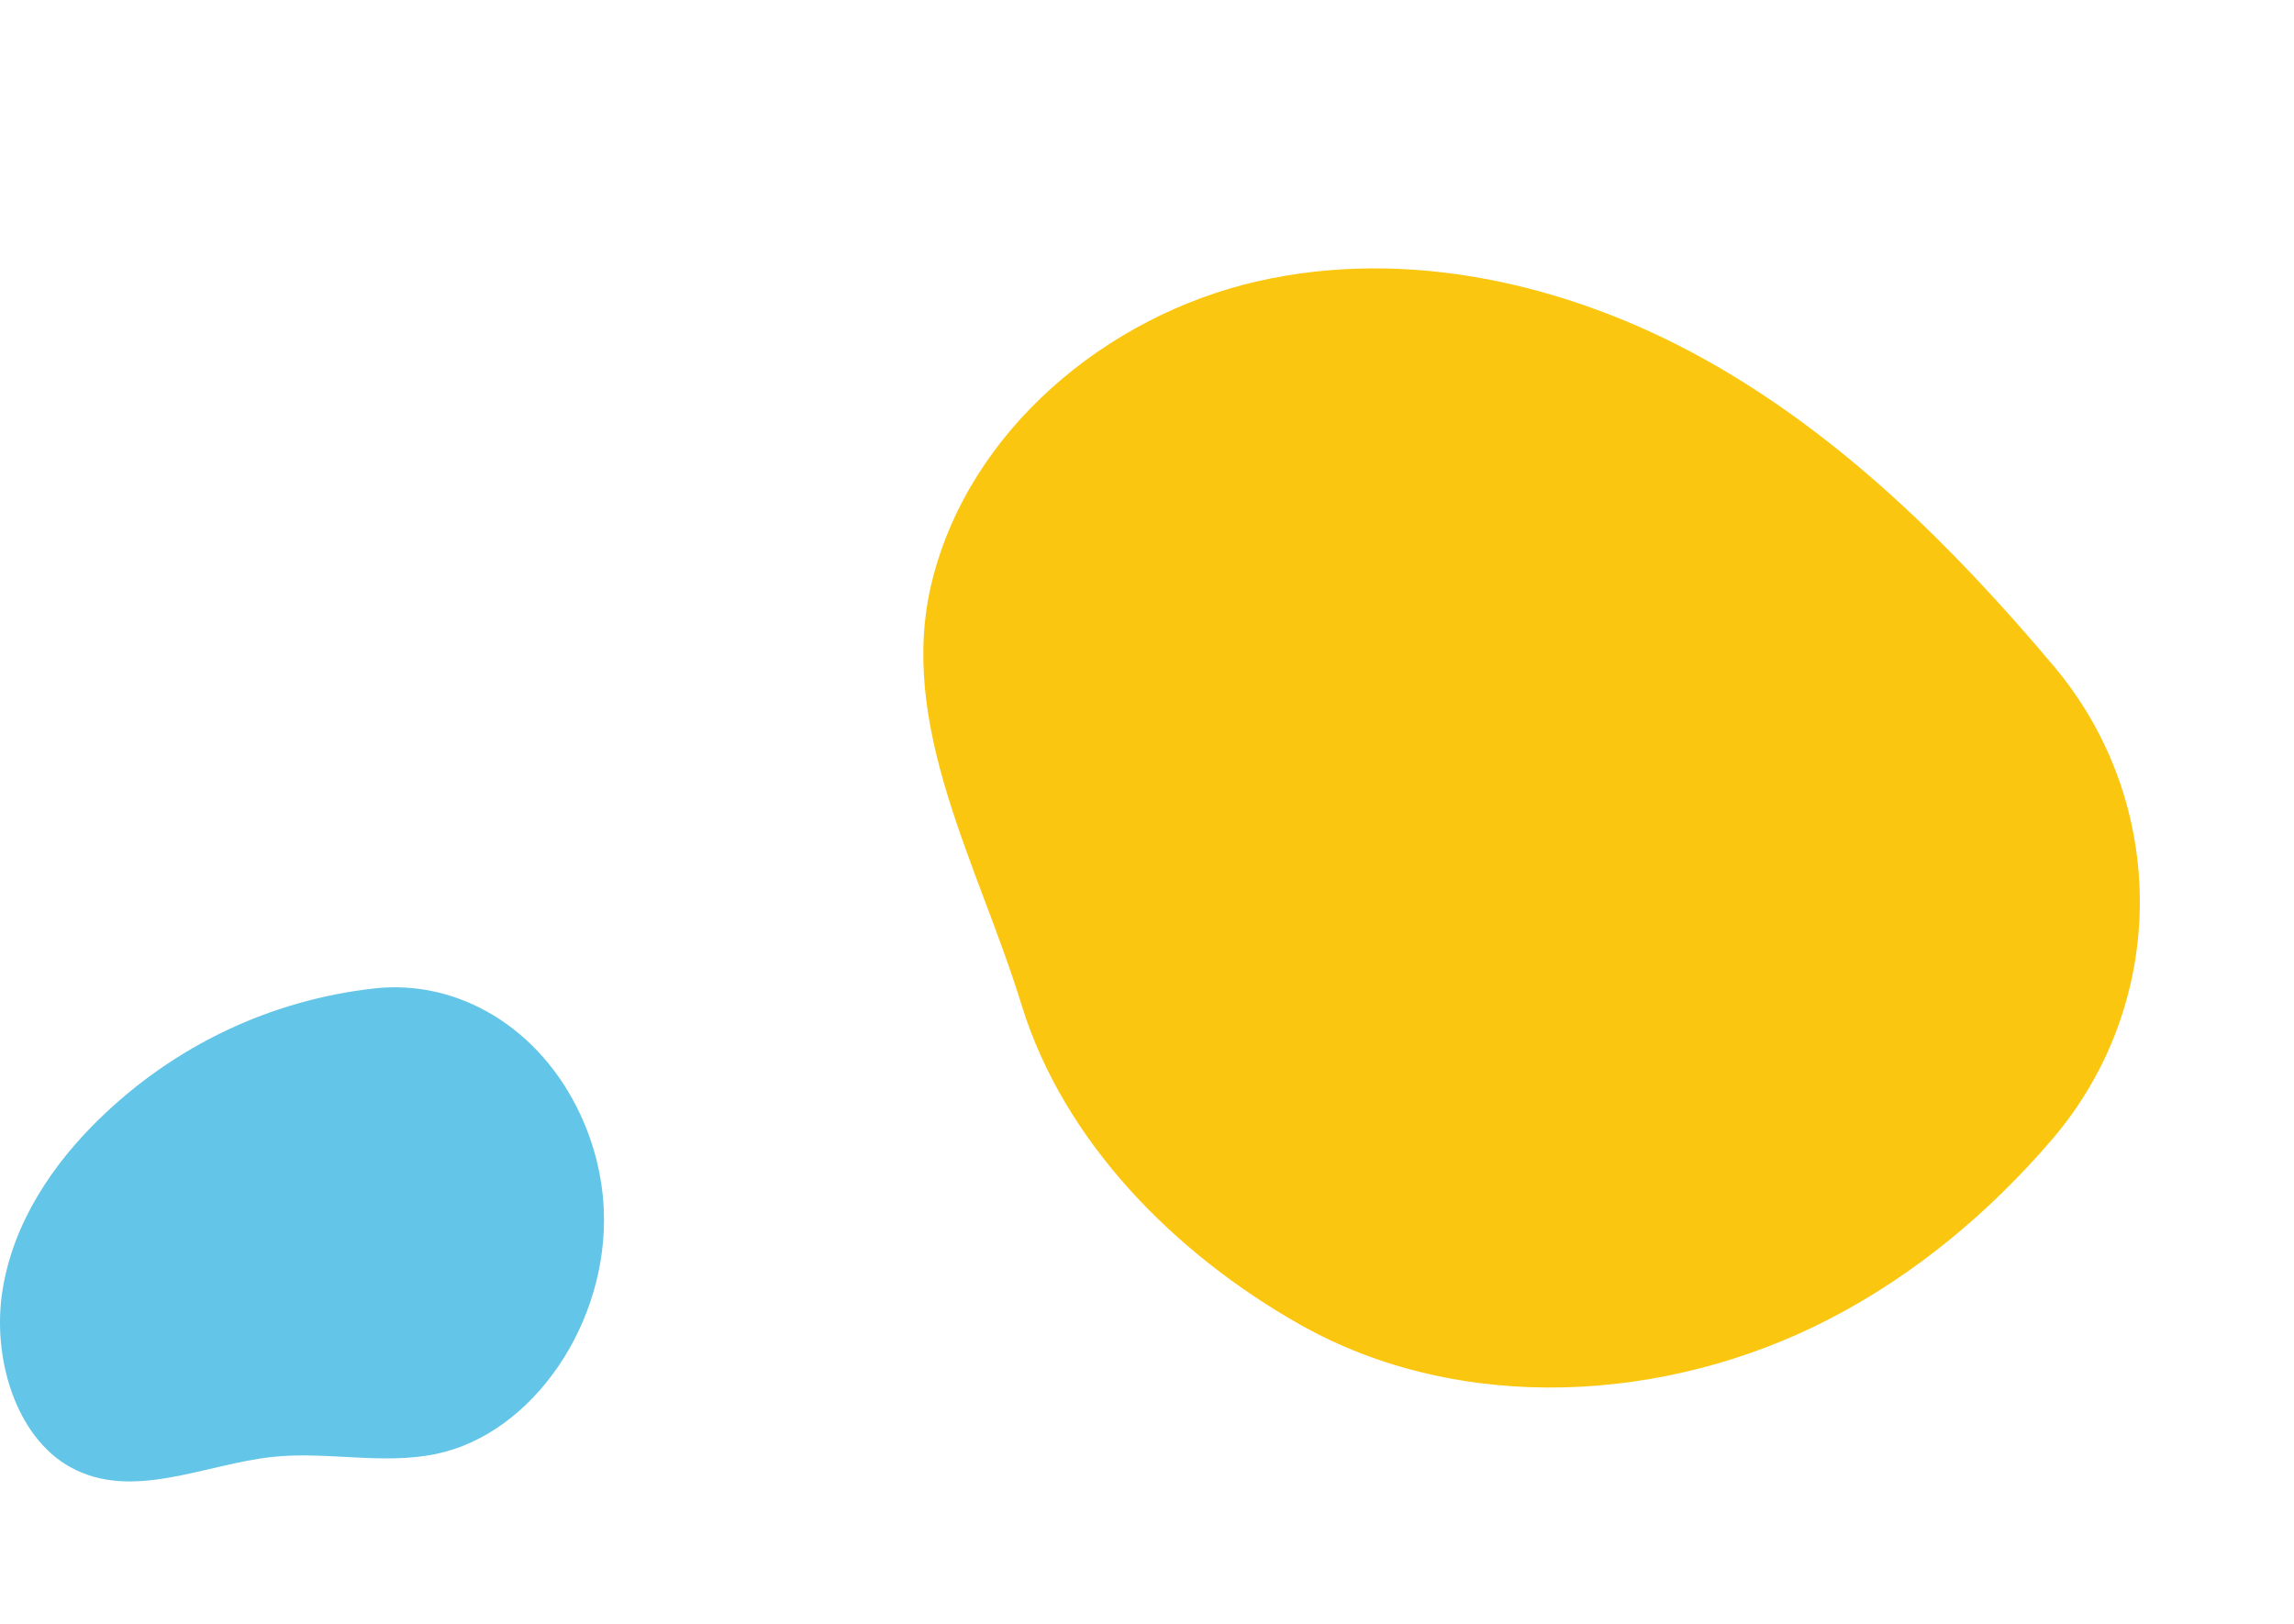
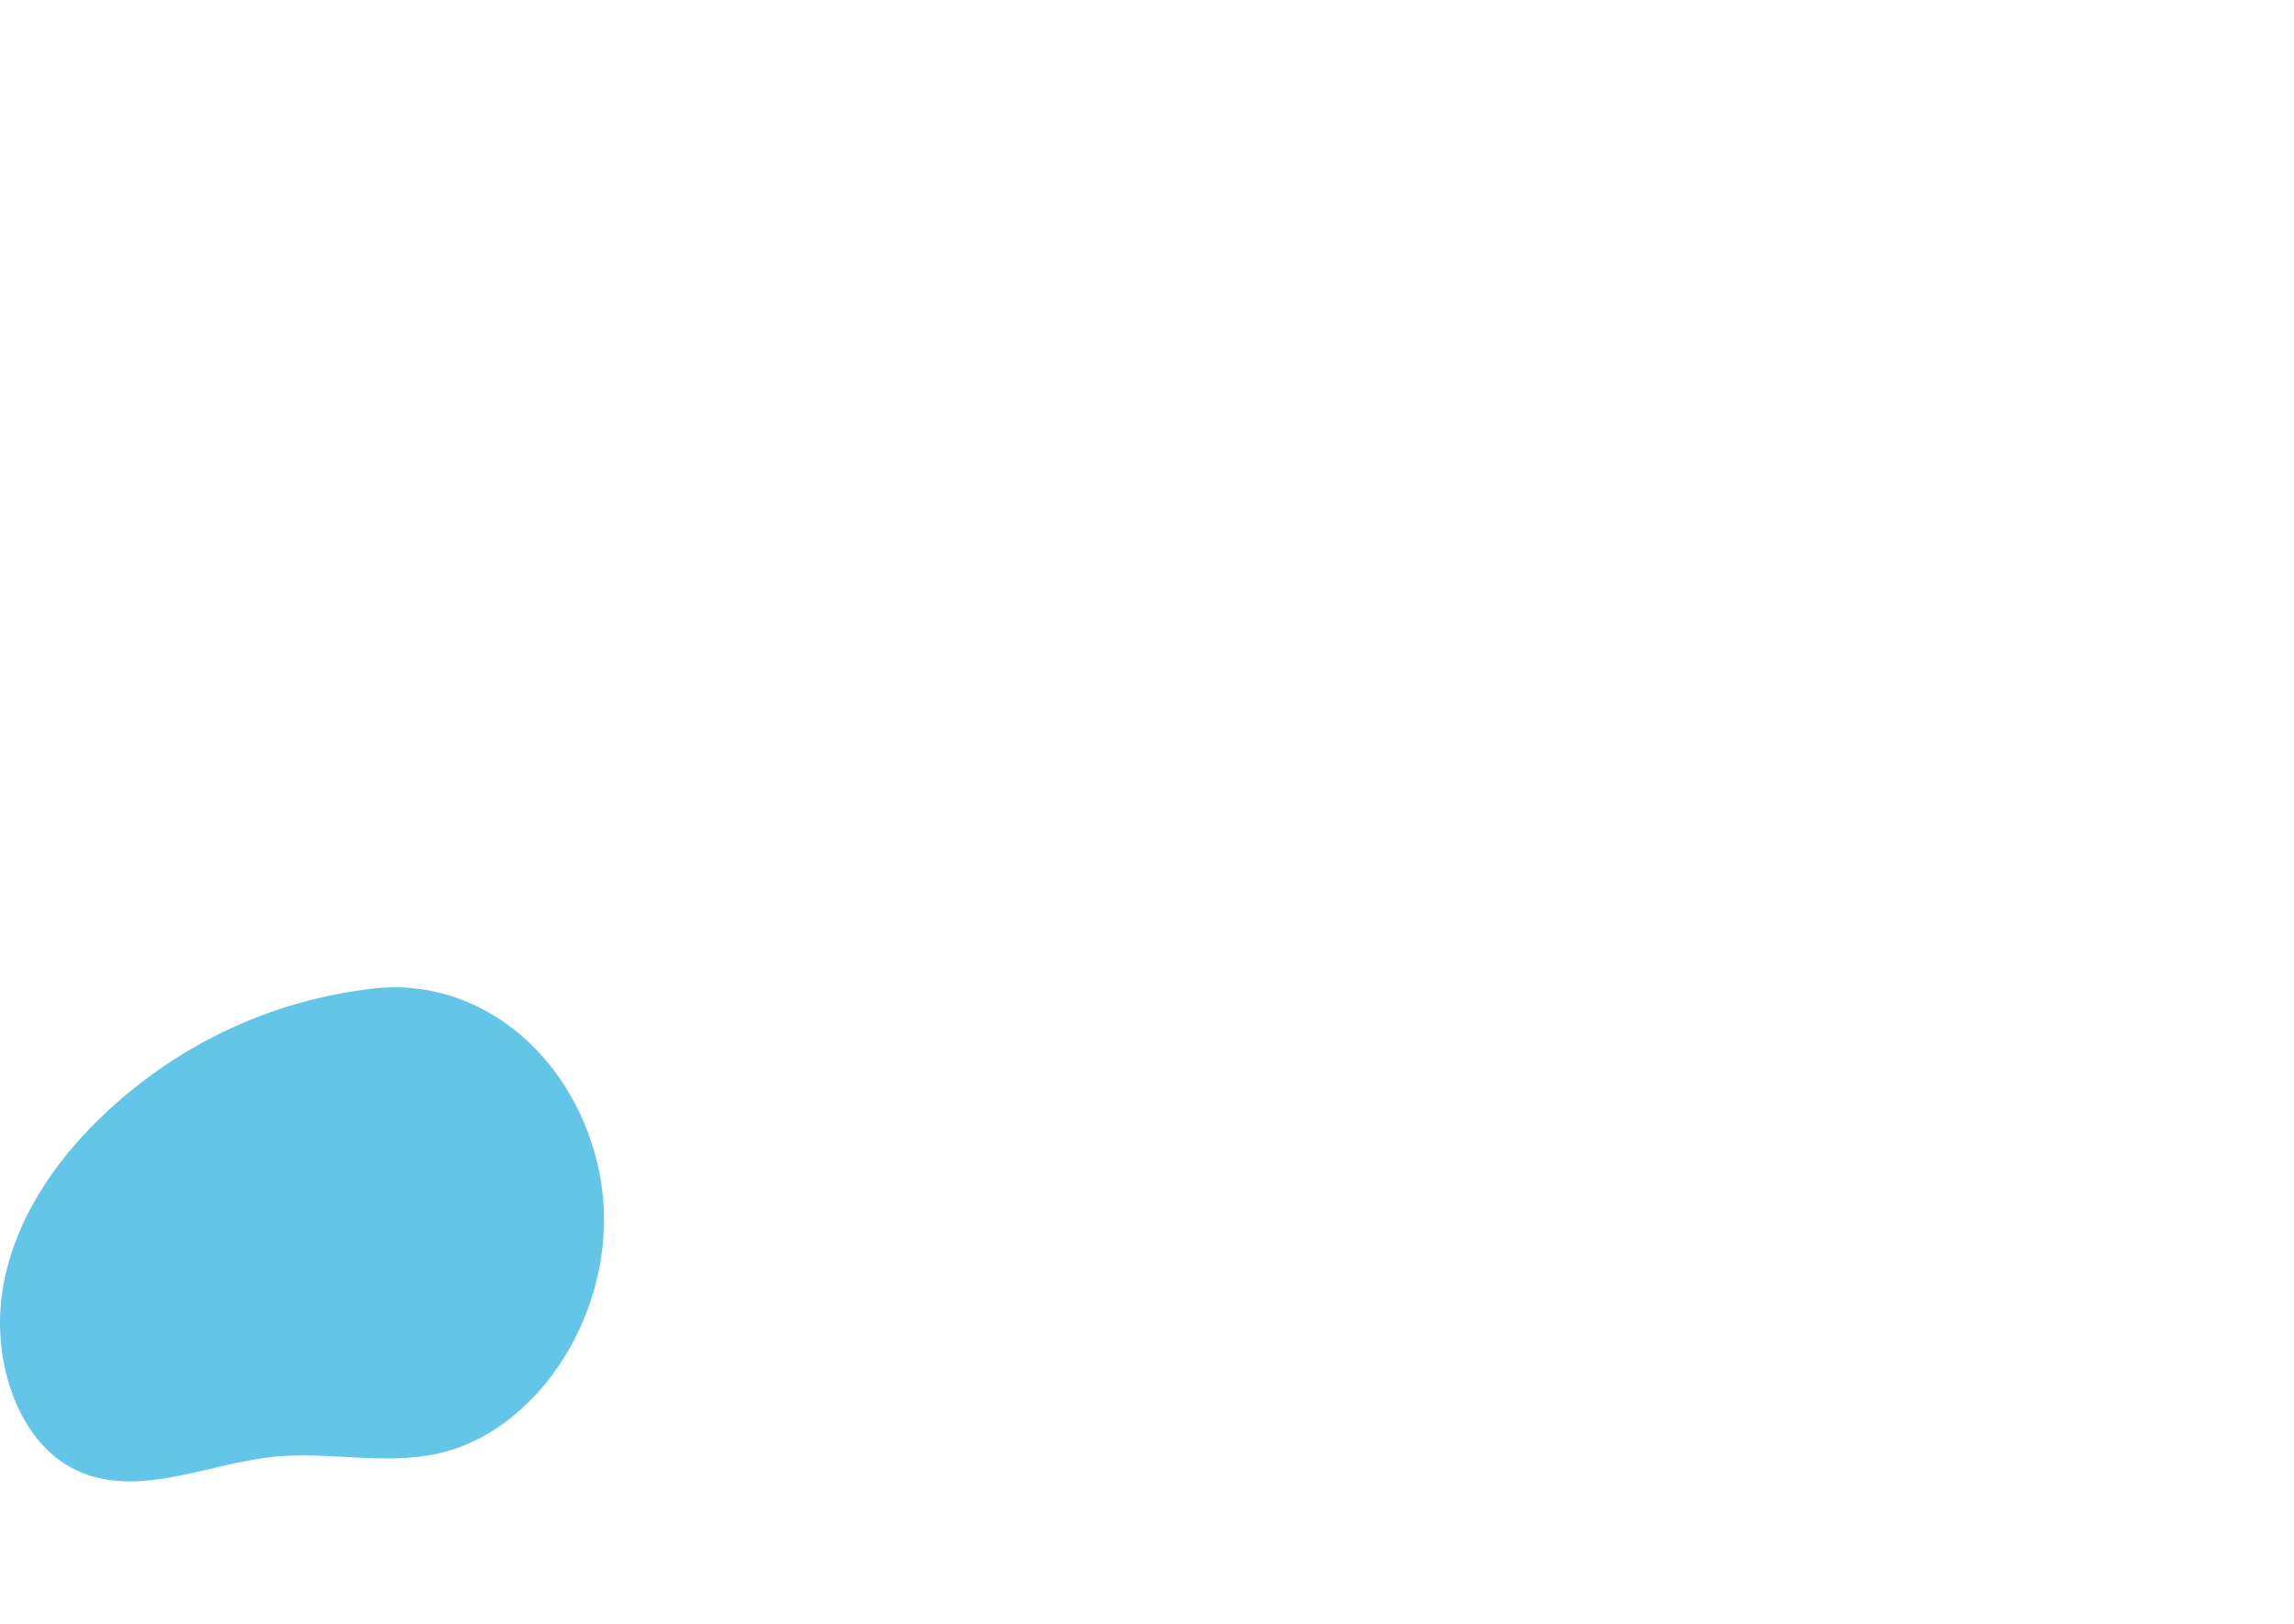
<svg xmlns="http://www.w3.org/2000/svg" width="137" height="97" viewBox="0 0 137 97" fill="none">
  <path d="M22.352 59.036C27.386 58.473 32.26 61.41 34.66 66.569C35.467 68.304 35.966 70.22 36.056 72.201C36.367 78.99 31.832 85.629 26.059 86.836C22.86 87.506 19.561 86.674 16.323 87.011C12.223 87.439 7.904 89.684 4.192 87.623C0.965 85.83 -0.503 81.116 0.154 77.039C0.81 72.961 3.184 69.508 5.923 66.838C10.45 62.425 16.192 59.725 22.352 59.036Z" fill="#63C5E7" />
-   <path d="M122.676 39.812C129.538 47.979 129.504 59.953 122.54 68.067C118.807 72.417 114.377 76.119 109.292 78.758C99.518 83.832 87.195 84.515 77.627 79.106C70.182 74.894 63.531 68.219 61.008 60.017C58.416 51.592 53.548 43.303 55.657 34.733C57.872 25.733 66.036 18.877 75.072 16.807C84.108 14.738 93.749 16.97 101.832 21.477C109.917 25.985 116.612 32.622 122.577 39.694C122.61 39.733 122.642 39.772 122.675 39.811L122.676 39.812Z" fill="#FBC60F" />
</svg>